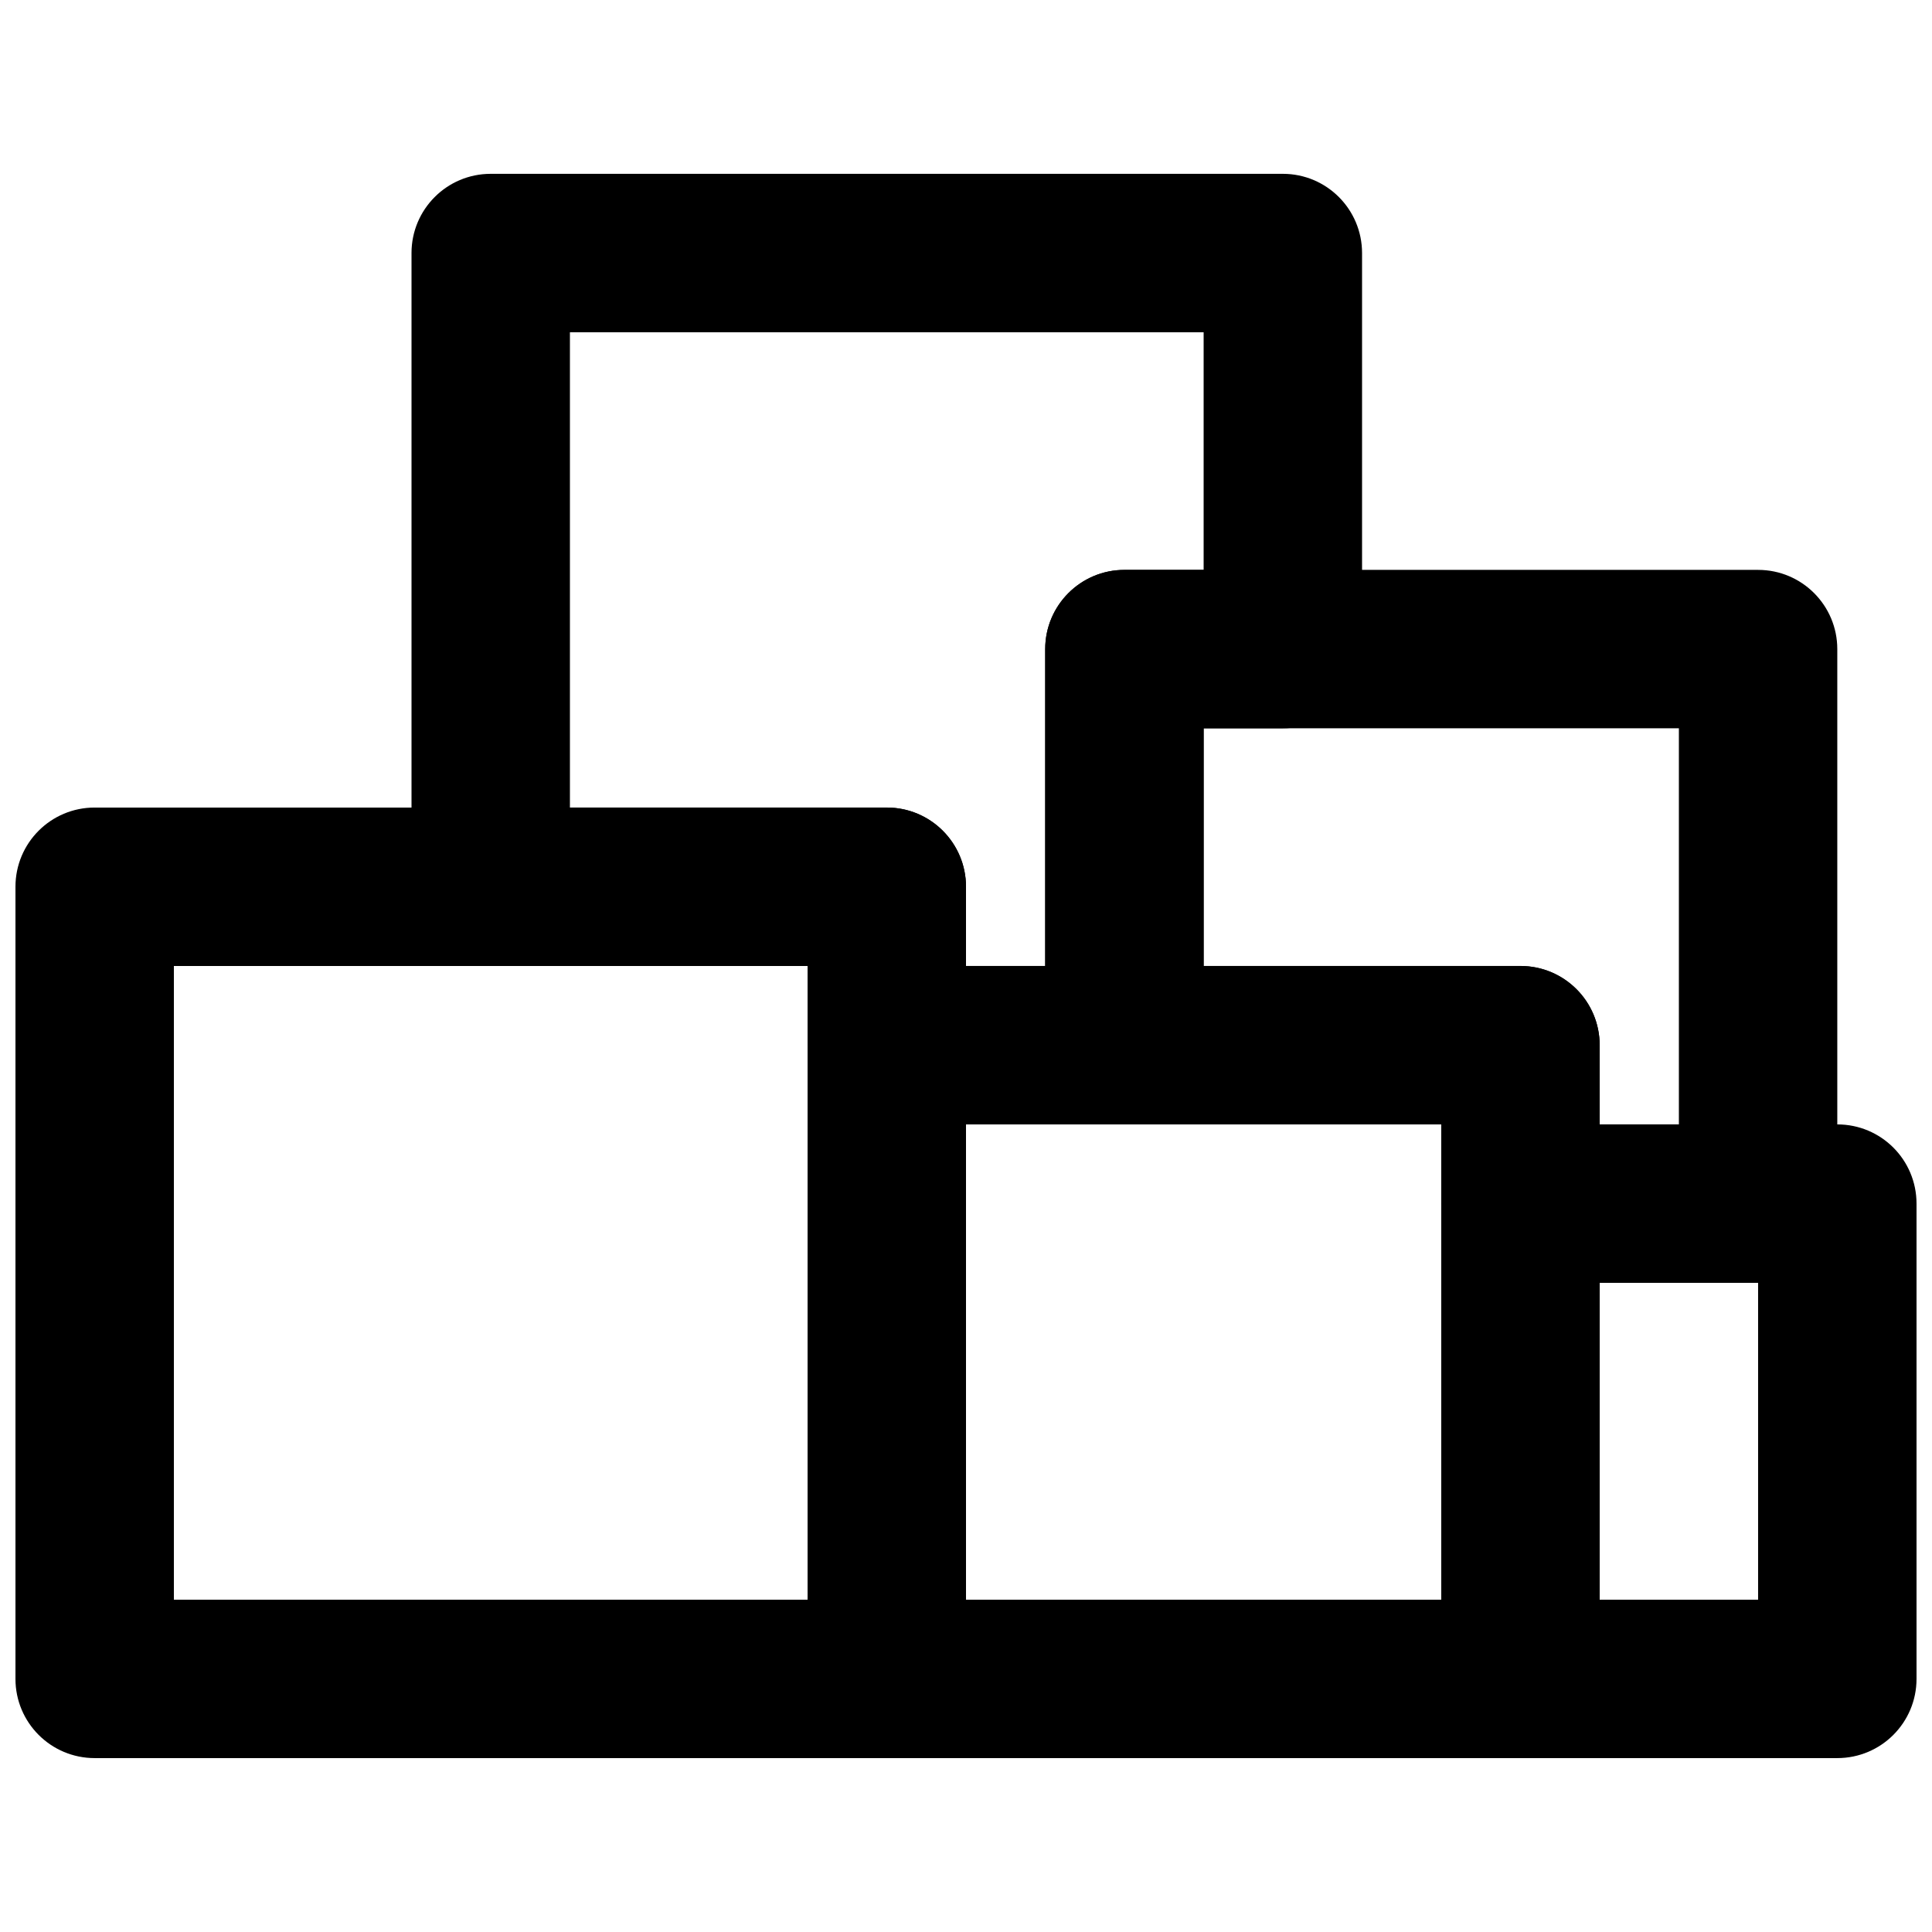
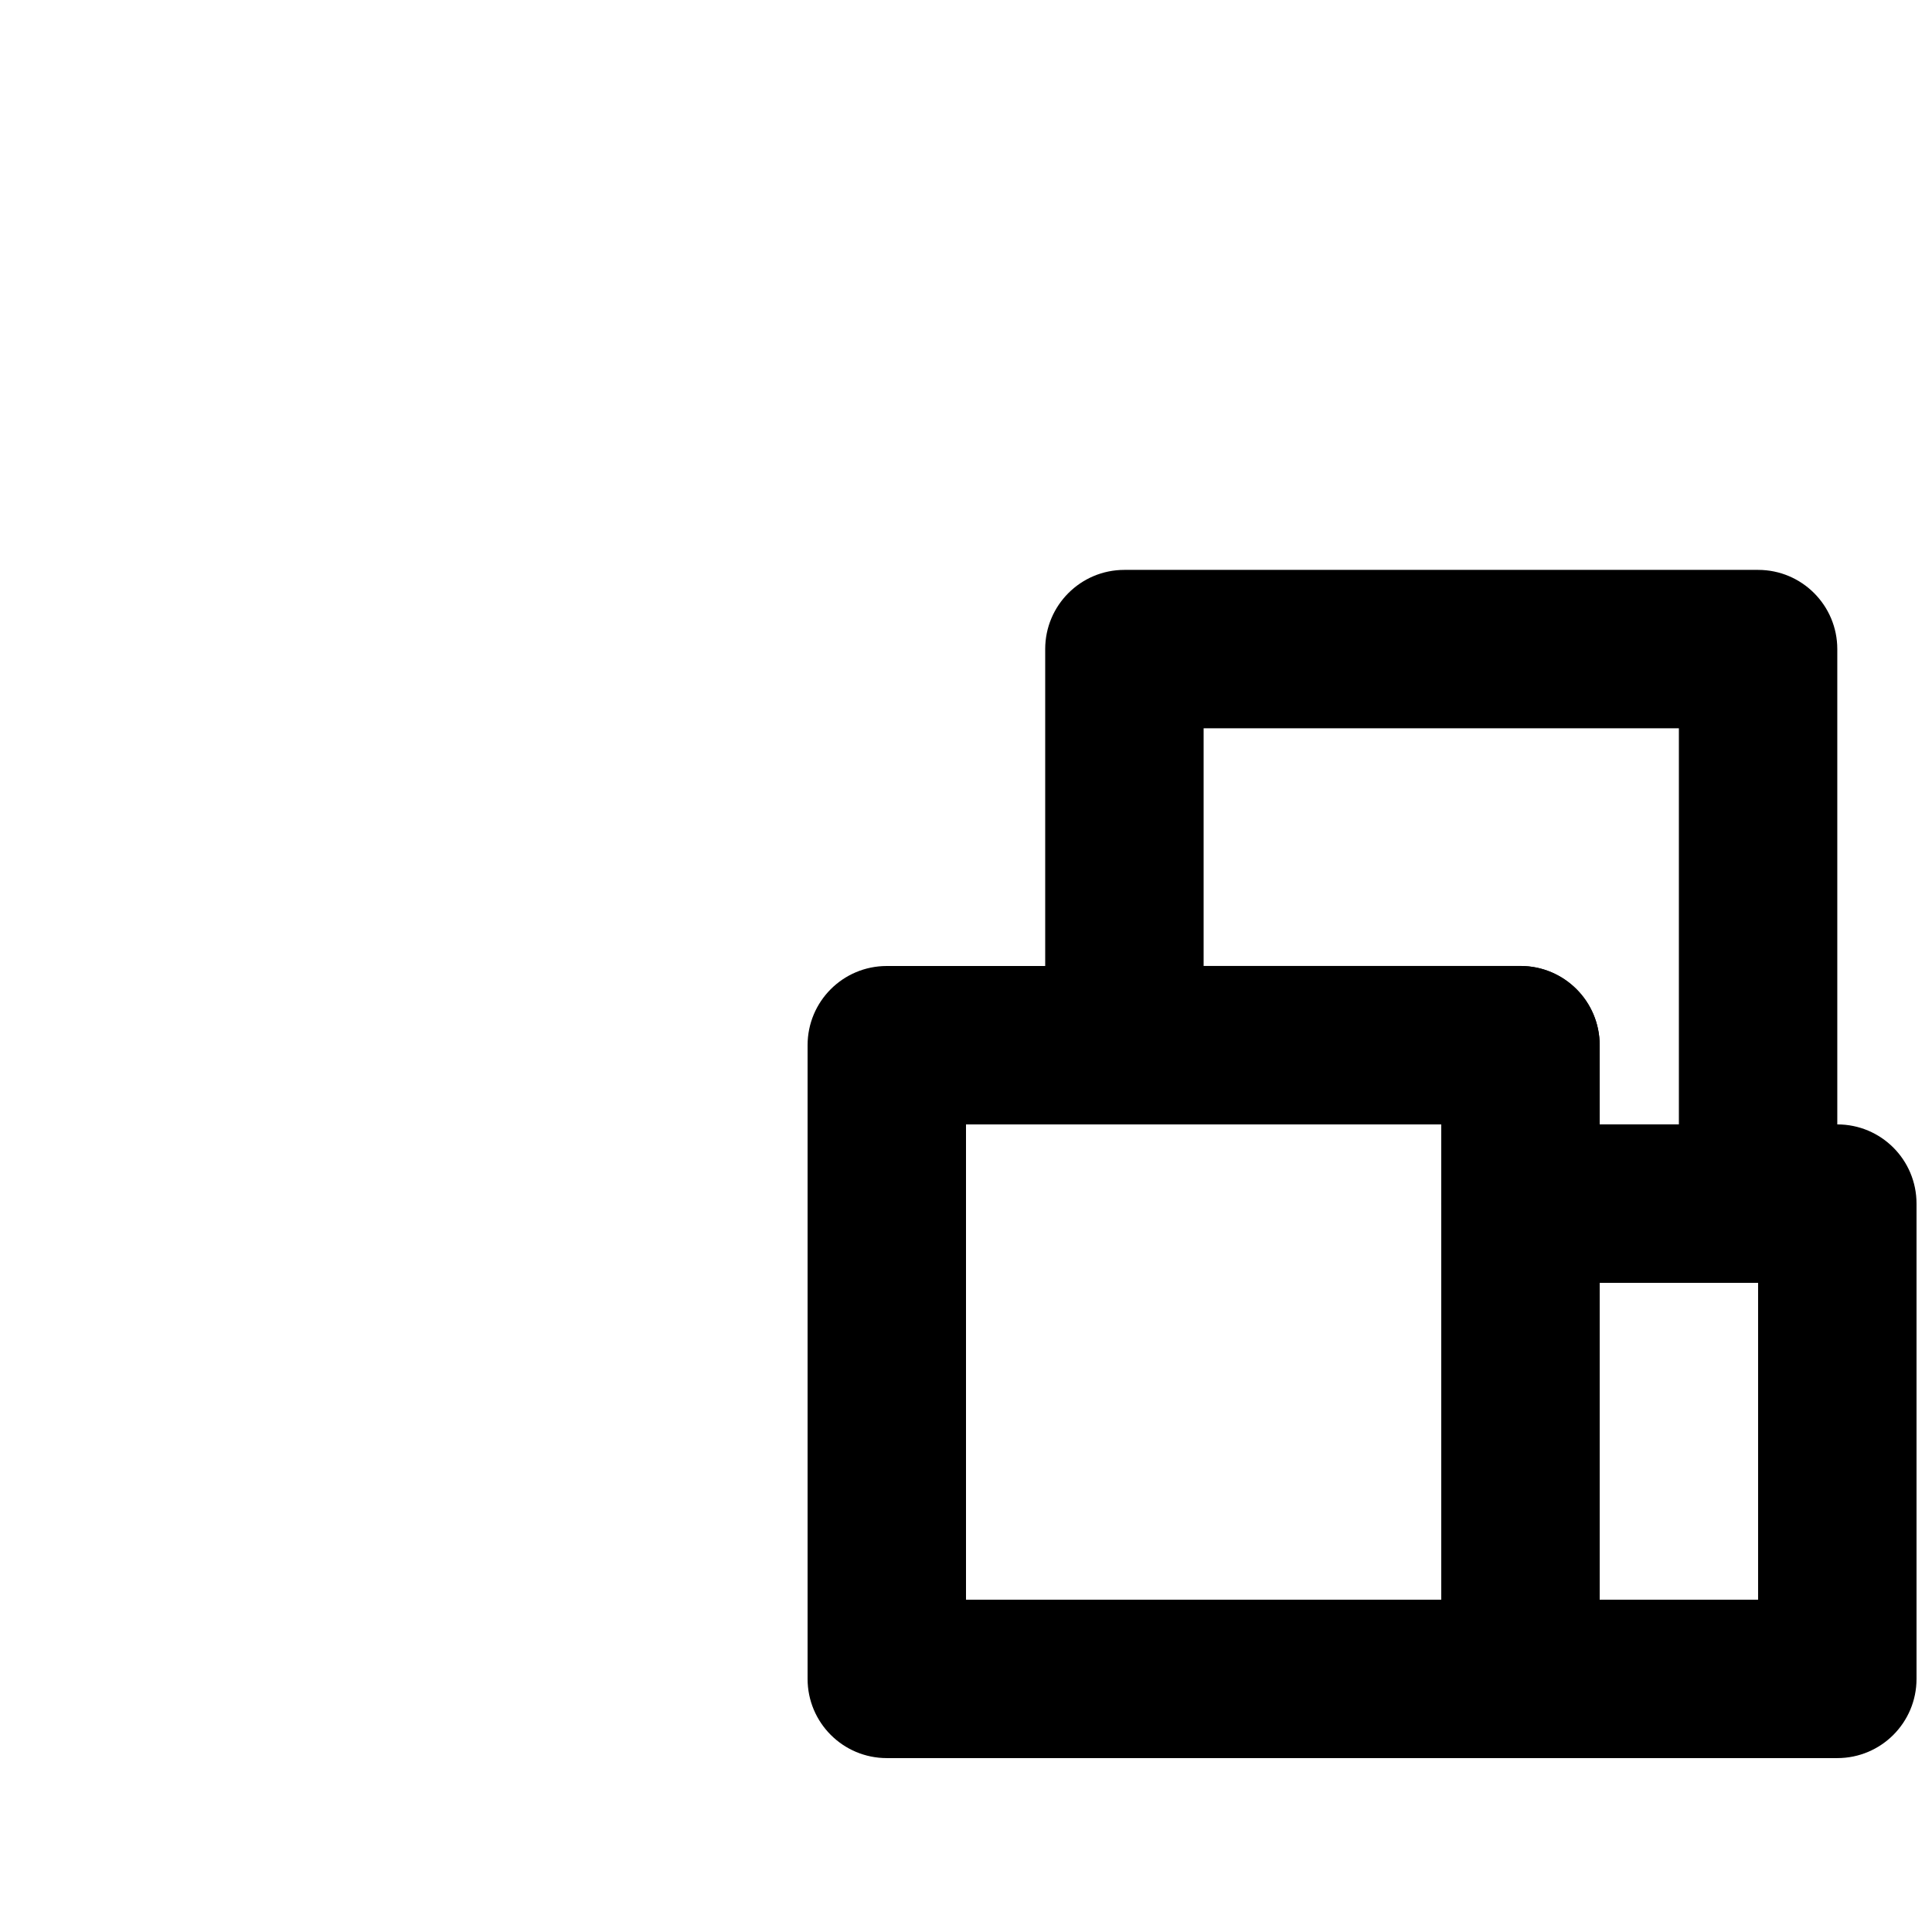
<svg xmlns="http://www.w3.org/2000/svg" width="800px" height="800px" version="1.1" viewBox="144 144 512 512">
  <defs>
    <clipPath id="b">
-       <path d="m148.09 358h251.91v252h-251.91z" />
-     </clipPath>
+       </clipPath>
    <clipPath id="a">
      <path d="m525 441h126.9v169h-126.9z" />
    </clipPath>
  </defs>
  <g clip-path="url(#b)">
    <path d="m190.08 567.93h167.94v-167.93h-167.94zm188.93 41.984h-209.92c-11.609 0-20.992-9.402-20.992-20.992v-209.92c0-11.609 9.383-20.992 20.992-20.992h209.92c11.605 0 20.992 9.383 20.992 20.992v209.92c0 11.59-9.387 20.992-20.992 20.992z" fill-rule="evenodd" />
  </g>
-   <path d="m400 567.93h125.95v-125.95h-125.95zm146.94 41.984h-167.93c-11.609 0-20.992-9.402-20.992-20.992v-167.93c0-11.609 9.383-20.992 20.992-20.992h167.93c11.609 0 20.992 9.383 20.992 20.992v167.93c0 11.59-9.383 20.992-20.992 20.992z" fill-rule="evenodd" />
+   <path d="m400 567.93h125.95v-125.95h-125.95zm146.94 41.984h-167.93c-11.609 0-20.992-9.402-20.992-20.992v-167.93c0-11.609 9.383-20.992 20.992-20.992h167.93c11.609 0 20.992 9.383 20.992 20.992v167.93c0 11.59-9.383 20.992-20.992 20.992" fill-rule="evenodd" />
  <g clip-path="url(#a)">
    <path d="m567.93 567.93h41.984v-83.969h-41.984zm62.977 41.984h-83.969c-11.605 0-20.992-9.402-20.992-20.992v-125.95c0-11.609 9.387-20.992 20.992-20.992h83.969c11.609 0 20.992 9.383 20.992 20.992v125.95c0 11.59-9.383 20.992-20.992 20.992z" fill-rule="evenodd" />
  </g>
  <path d="m567.93 441.97h20.992v-104.96h-125.95v62.977h83.965c11.609 0 20.992 9.402 20.992 20.992zm41.984 41.984h-62.977c-11.605 0-20.992-9.406-20.992-20.992v-20.992h-83.965c-11.609 0-20.992-9.406-20.992-20.992v-104.96c0-11.586 9.383-20.992 20.992-20.992h167.93c11.609 0 20.992 9.406 20.992 20.992v146.95c0 11.586-9.383 20.992-20.992 20.992z" fill-rule="evenodd" />
-   <path d="m400 399.99h20.992v-83.969c0-11.586 9.383-20.992 20.992-20.992h20.992v-62.977h-167.94v125.95h83.969c11.605 0 20.992 9.406 20.992 20.992zm41.984 41.984h-62.977c-11.609 0-20.992-9.406-20.992-20.992v-20.992h-83.969c-11.609 0-20.992-9.406-20.992-20.992v-167.94c0-11.586 9.383-20.992 20.992-20.992h209.92c11.609 0 20.992 9.406 20.992 20.992v104.96c0 11.586-9.383 20.992-20.992 20.992h-20.988v83.969c0 11.586-9.387 20.992-20.992 20.992z" fill-rule="evenodd" />
</svg>